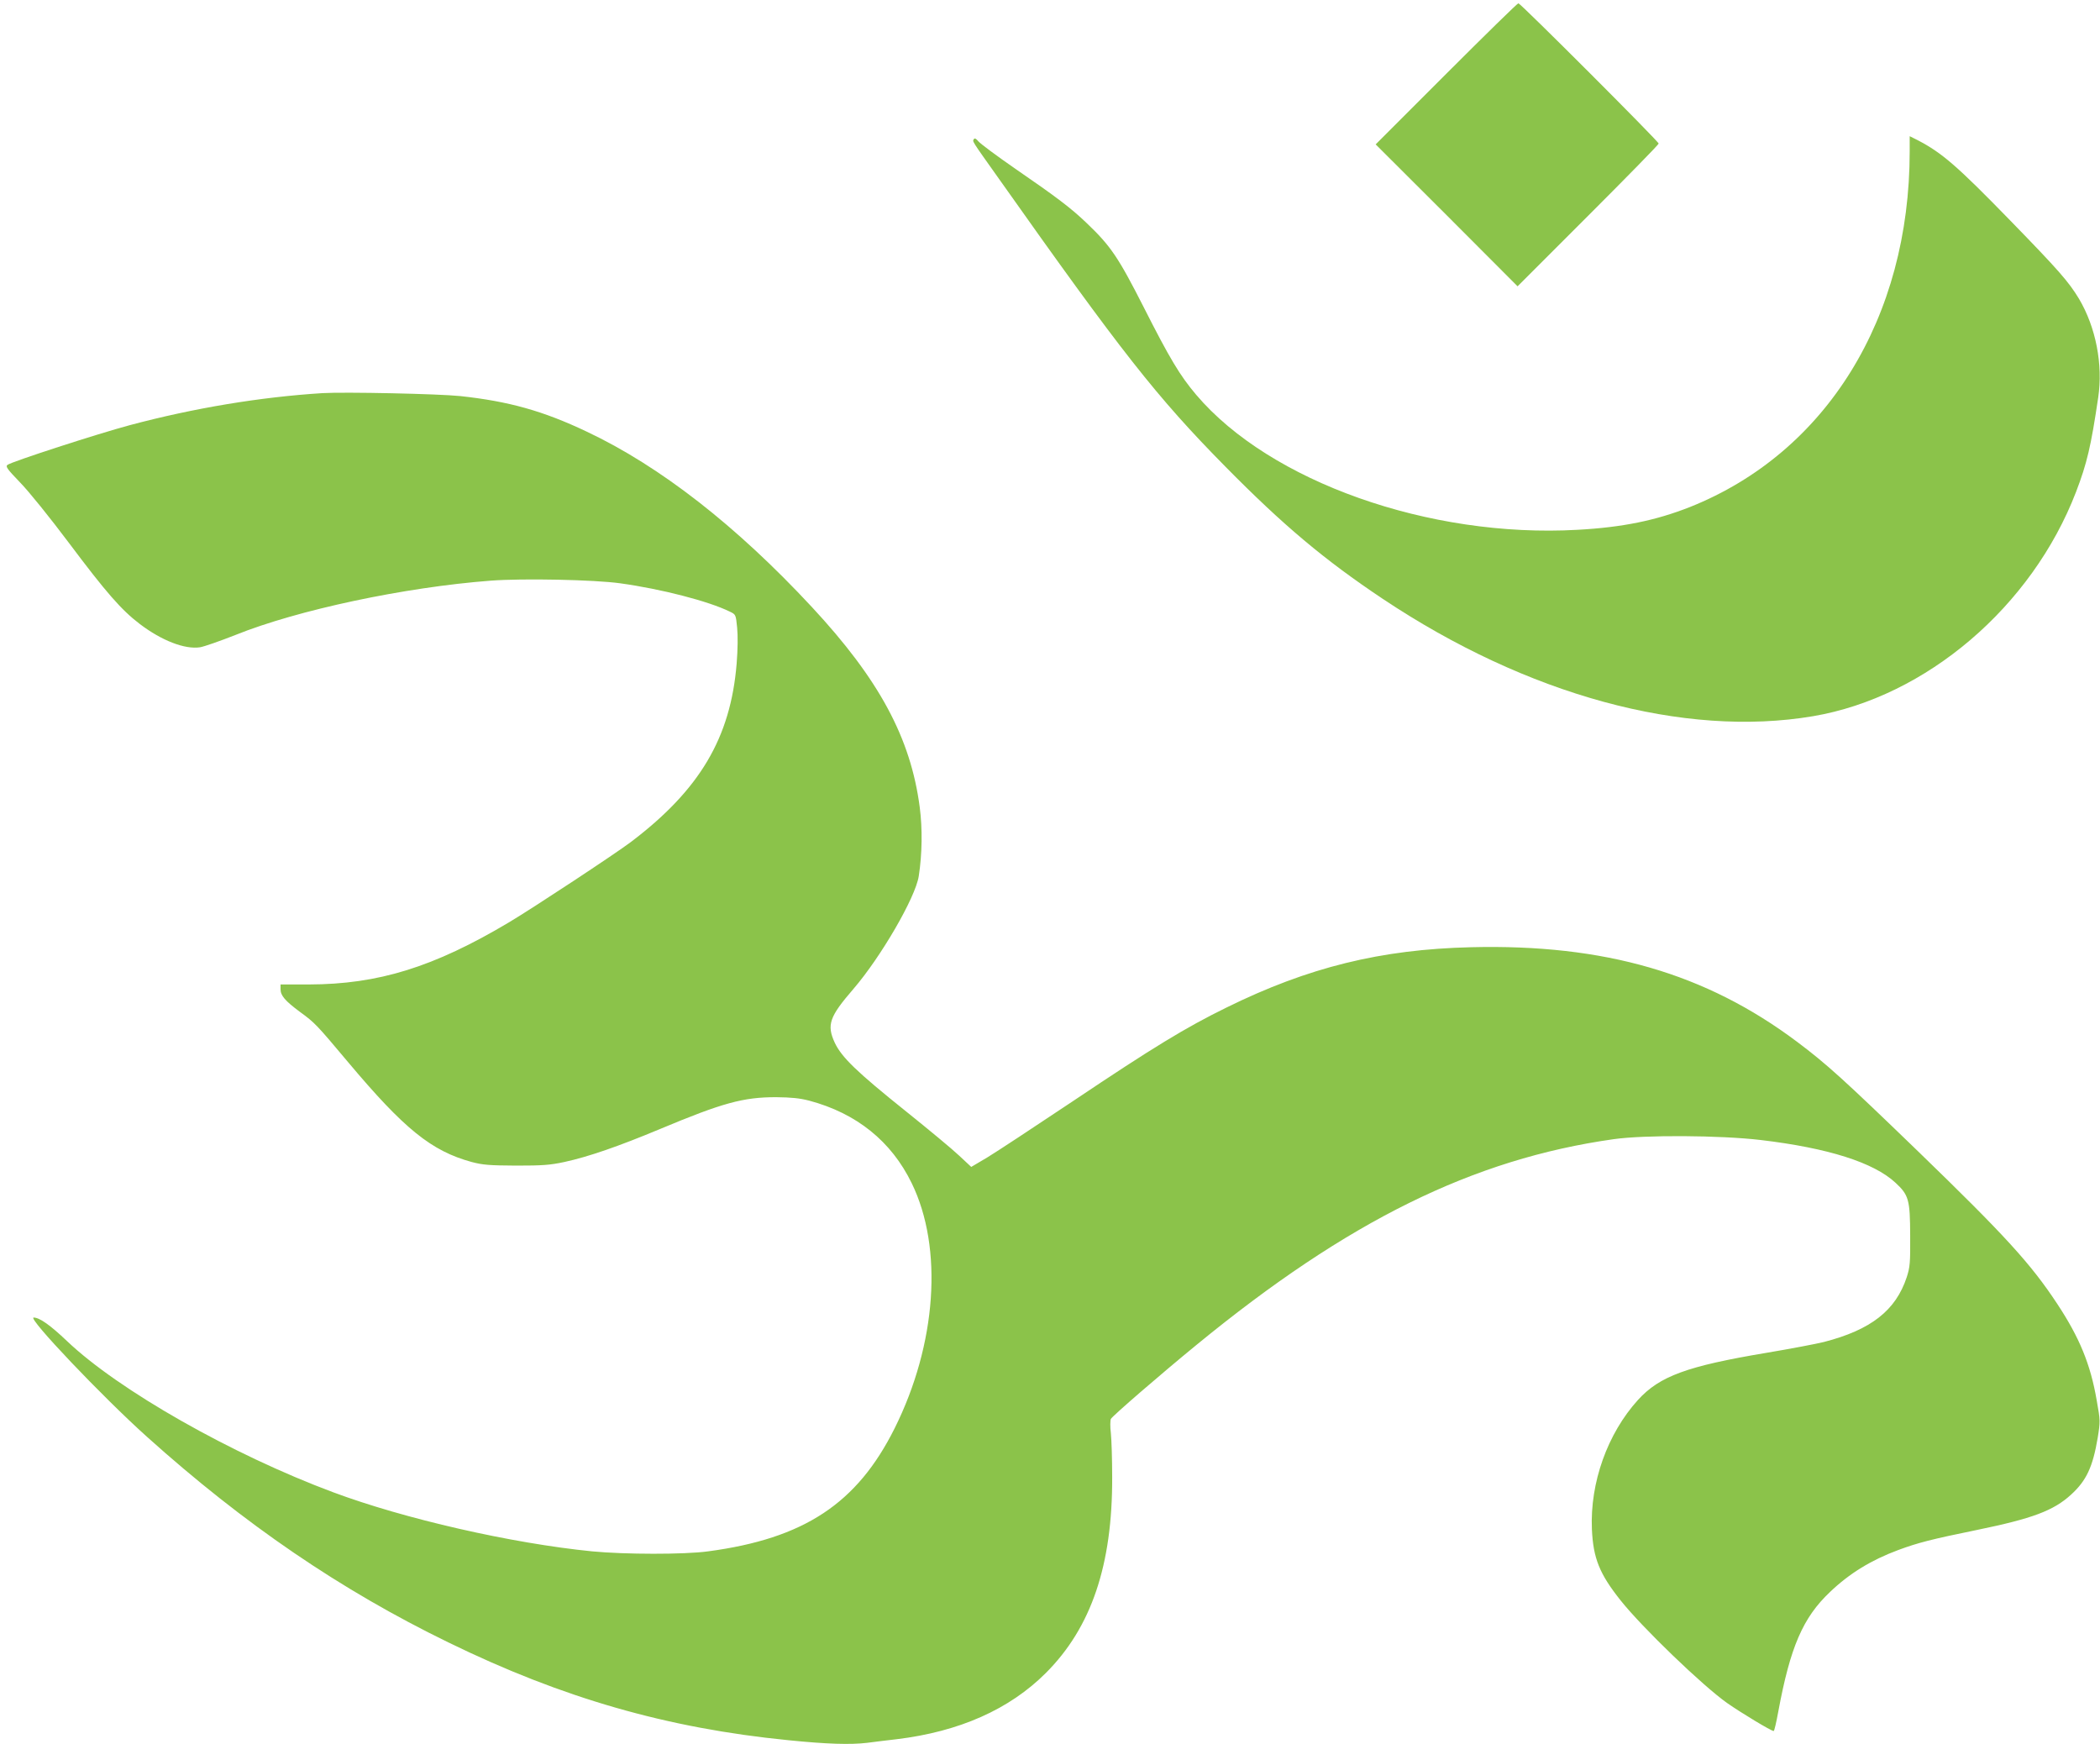
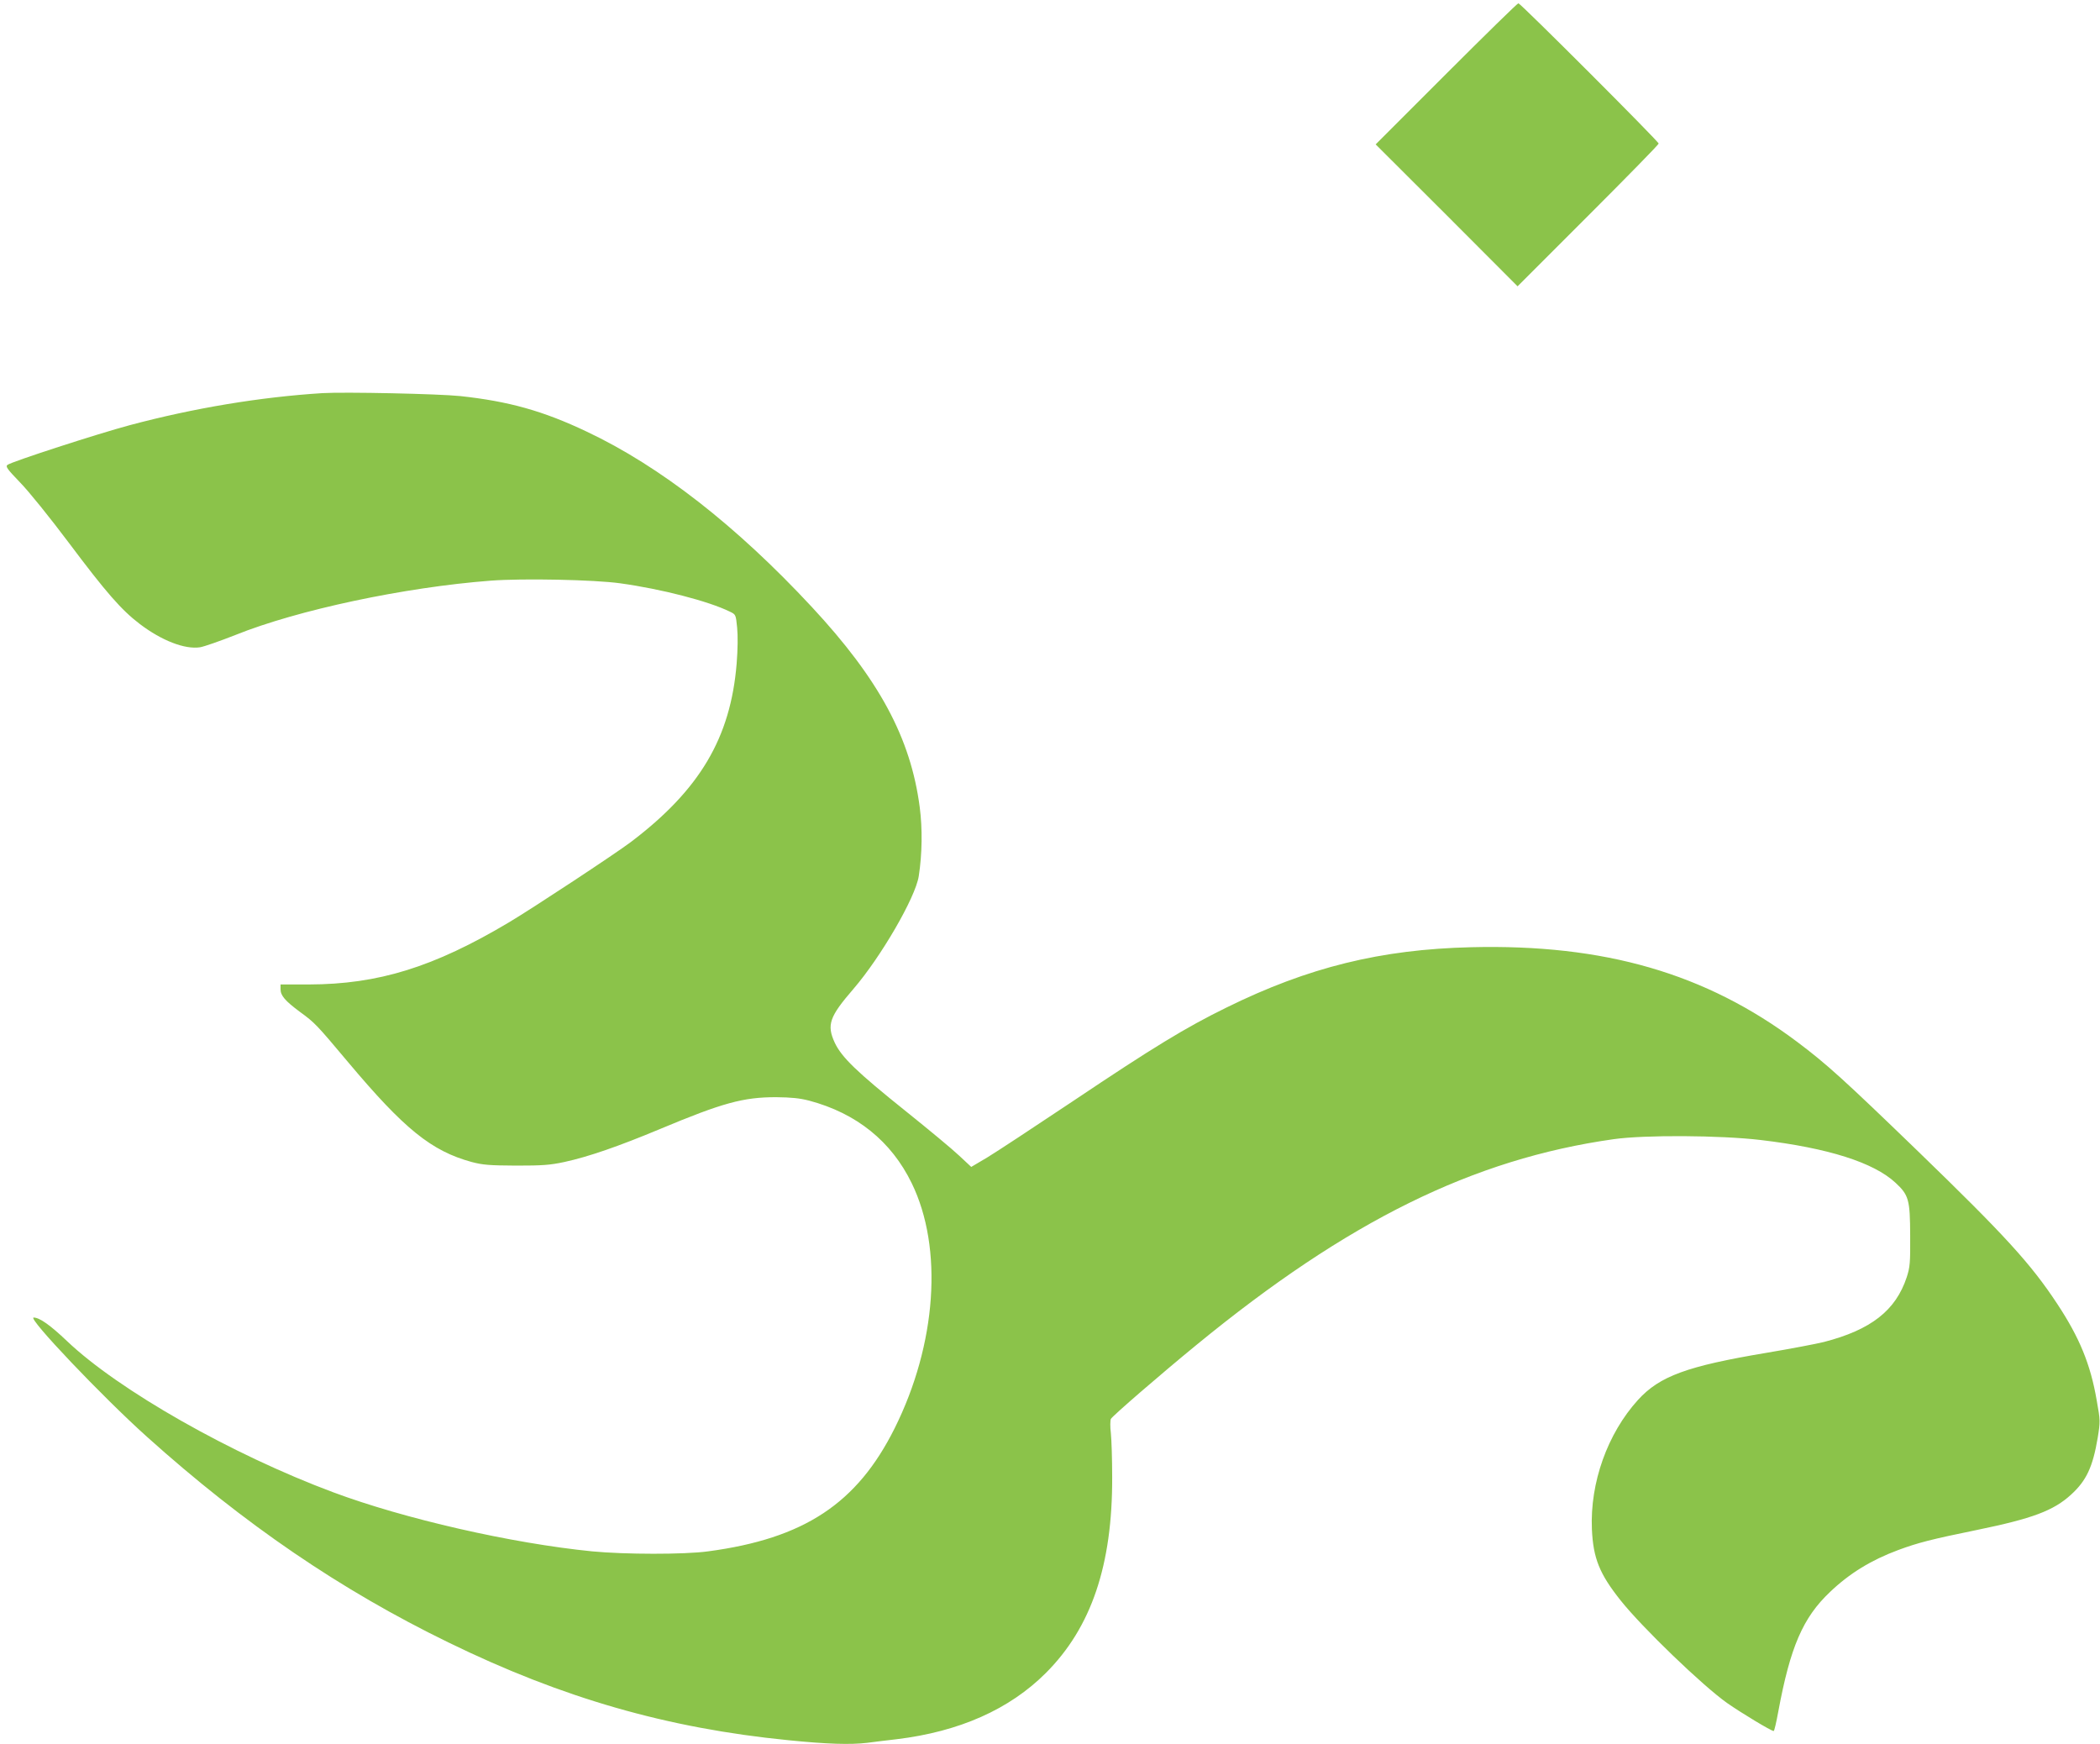
<svg xmlns="http://www.w3.org/2000/svg" version="1.0" width="1280pt" height="1063pt" viewBox="0 0 1280 1063" preserveAspectRatio="xMidYMid meet">
  <g transform="translate(0,1063) scale(0.1,-0.1)" fill="#8bc34a" stroke="none">
-     <path d="M8815 10180 l-430 -430 433 -432 432 -433 430 430 c236 236 430 434 430 440 0 13 -842 855 -855 855 -6 0 -204 -194 -440 -430z" />
-     <path d="M11640 9707 c0 -1014 -507 -1835 -1339 -2167 -208 -82 -411 -124 -686 -139 -903 -51 -1874 293 -2324 823 -99 117 -161 220 -321 536 -153 301 -200 371 -346 510 -96 92 -179 155 -439 334 -110 76 -209 150 -221 164 -14 17 -23 22 -28 14 -9 -15 -19 0 153 -242 749 -1059 960 -1328 1380 -1754 351 -356 603 -568 958 -805 881 -588 1838 -849 2624 -716 689 117 1334 667 1603 1367 67 175 91 278 135 575 30 201 -14 428 -117 602 -63 104 -123 173 -420 478 -325 334 -416 412 -564 489 l-48 24 0 -93z" />
+     <path d="M8815 10180 l-430 -430 433 -432 432 -433 430 430 c236 236 430 434 430 440 0 13 -842 855 -855 855 -6 0 -204 -194 -440 -430" />
    <path d="M1965 8234 c-380 -24 -783 -91 -1173 -195 -195 -52 -719 -222 -746 -242 -14 -10 -2 -26 76 -107 53 -54 181 -213 299 -370 225 -300 319 -408 431 -493 133 -101 274 -156 367 -142 25 4 122 38 216 75 380 153 1031 291 1555 331 197 15 632 6 790 -16 253 -35 538 -109 667 -172 38 -18 38 -18 46 -98 5 -49 4 -133 -3 -220 -37 -452 -225 -769 -645 -1087 -94 -71 -596 -402 -742 -489 -460 -274 -797 -378 -1220 -379 l-173 0 0 -29 c0 -39 28 -71 118 -138 92 -67 101 -77 295 -308 342 -407 507 -540 752 -607 69 -18 107 -21 270 -22 161 0 206 3 295 22 147 32 329 95 583 201 382 160 508 194 707 194 93 -1 144 -6 202 -21 289 -77 501 -248 625 -503 193 -395 152 -981 -104 -1494 -229 -459 -552 -672 -1137 -750 -146 -20 -509 -19 -707 0 -492 49 -1144 198 -1578 360 -617 230 -1308 622 -1623 922 -102 97 -167 143 -203 143 -40 0 419 -483 691 -727 591 -531 1181 -934 1837 -1253 694 -339 1334 -523 2072 -596 237 -24 379 -28 480 -16 50 7 131 16 180 22 382 46 688 182 910 404 277 277 406 658 404 1194 0 108 -4 229 -8 267 -5 39 -4 78 0 87 9 18 310 278 524 453 920 754 1684 1131 2540 1252 191 27 651 24 897 -5 412 -49 688 -137 821 -260 82 -76 89 -104 90 -321 1 -168 -1 -193 -21 -255 -67 -203 -218 -321 -505 -395 -44 -11 -201 -41 -350 -66 -484 -81 -651 -142 -783 -287 -186 -205 -293 -504 -281 -788 8 -177 46 -272 175 -434 132 -166 501 -521 650 -626 86 -60 268 -170 283 -170 4 0 16 53 28 118 73 394 150 573 315 729 119 114 252 195 416 256 119 44 199 65 478 122 341 70 469 118 576 216 93 85 132 168 162 346 16 100 16 105 -6 228 -38 221 -105 383 -241 589 -161 244 -316 414 -849 930 -451 436 -558 533 -737 667 -556 417 -1174 596 -1986 576 -550 -13 -993 -122 -1492 -368 -247 -121 -446 -242 -938 -572 -232 -155 -466 -309 -519 -341 l-98 -58 -74 69 c-41 39 -187 160 -323 269 -302 242 -392 329 -435 419 -50 109 -33 158 114 328 167 194 378 557 398 687 21 135 23 290 6 420 -55 422 -247 779 -658 1221 -461 496 -926 858 -1371 1068 -267 127 -476 185 -771 217 -134 14 -705 26 -841 18z" />
  </g>
</svg>